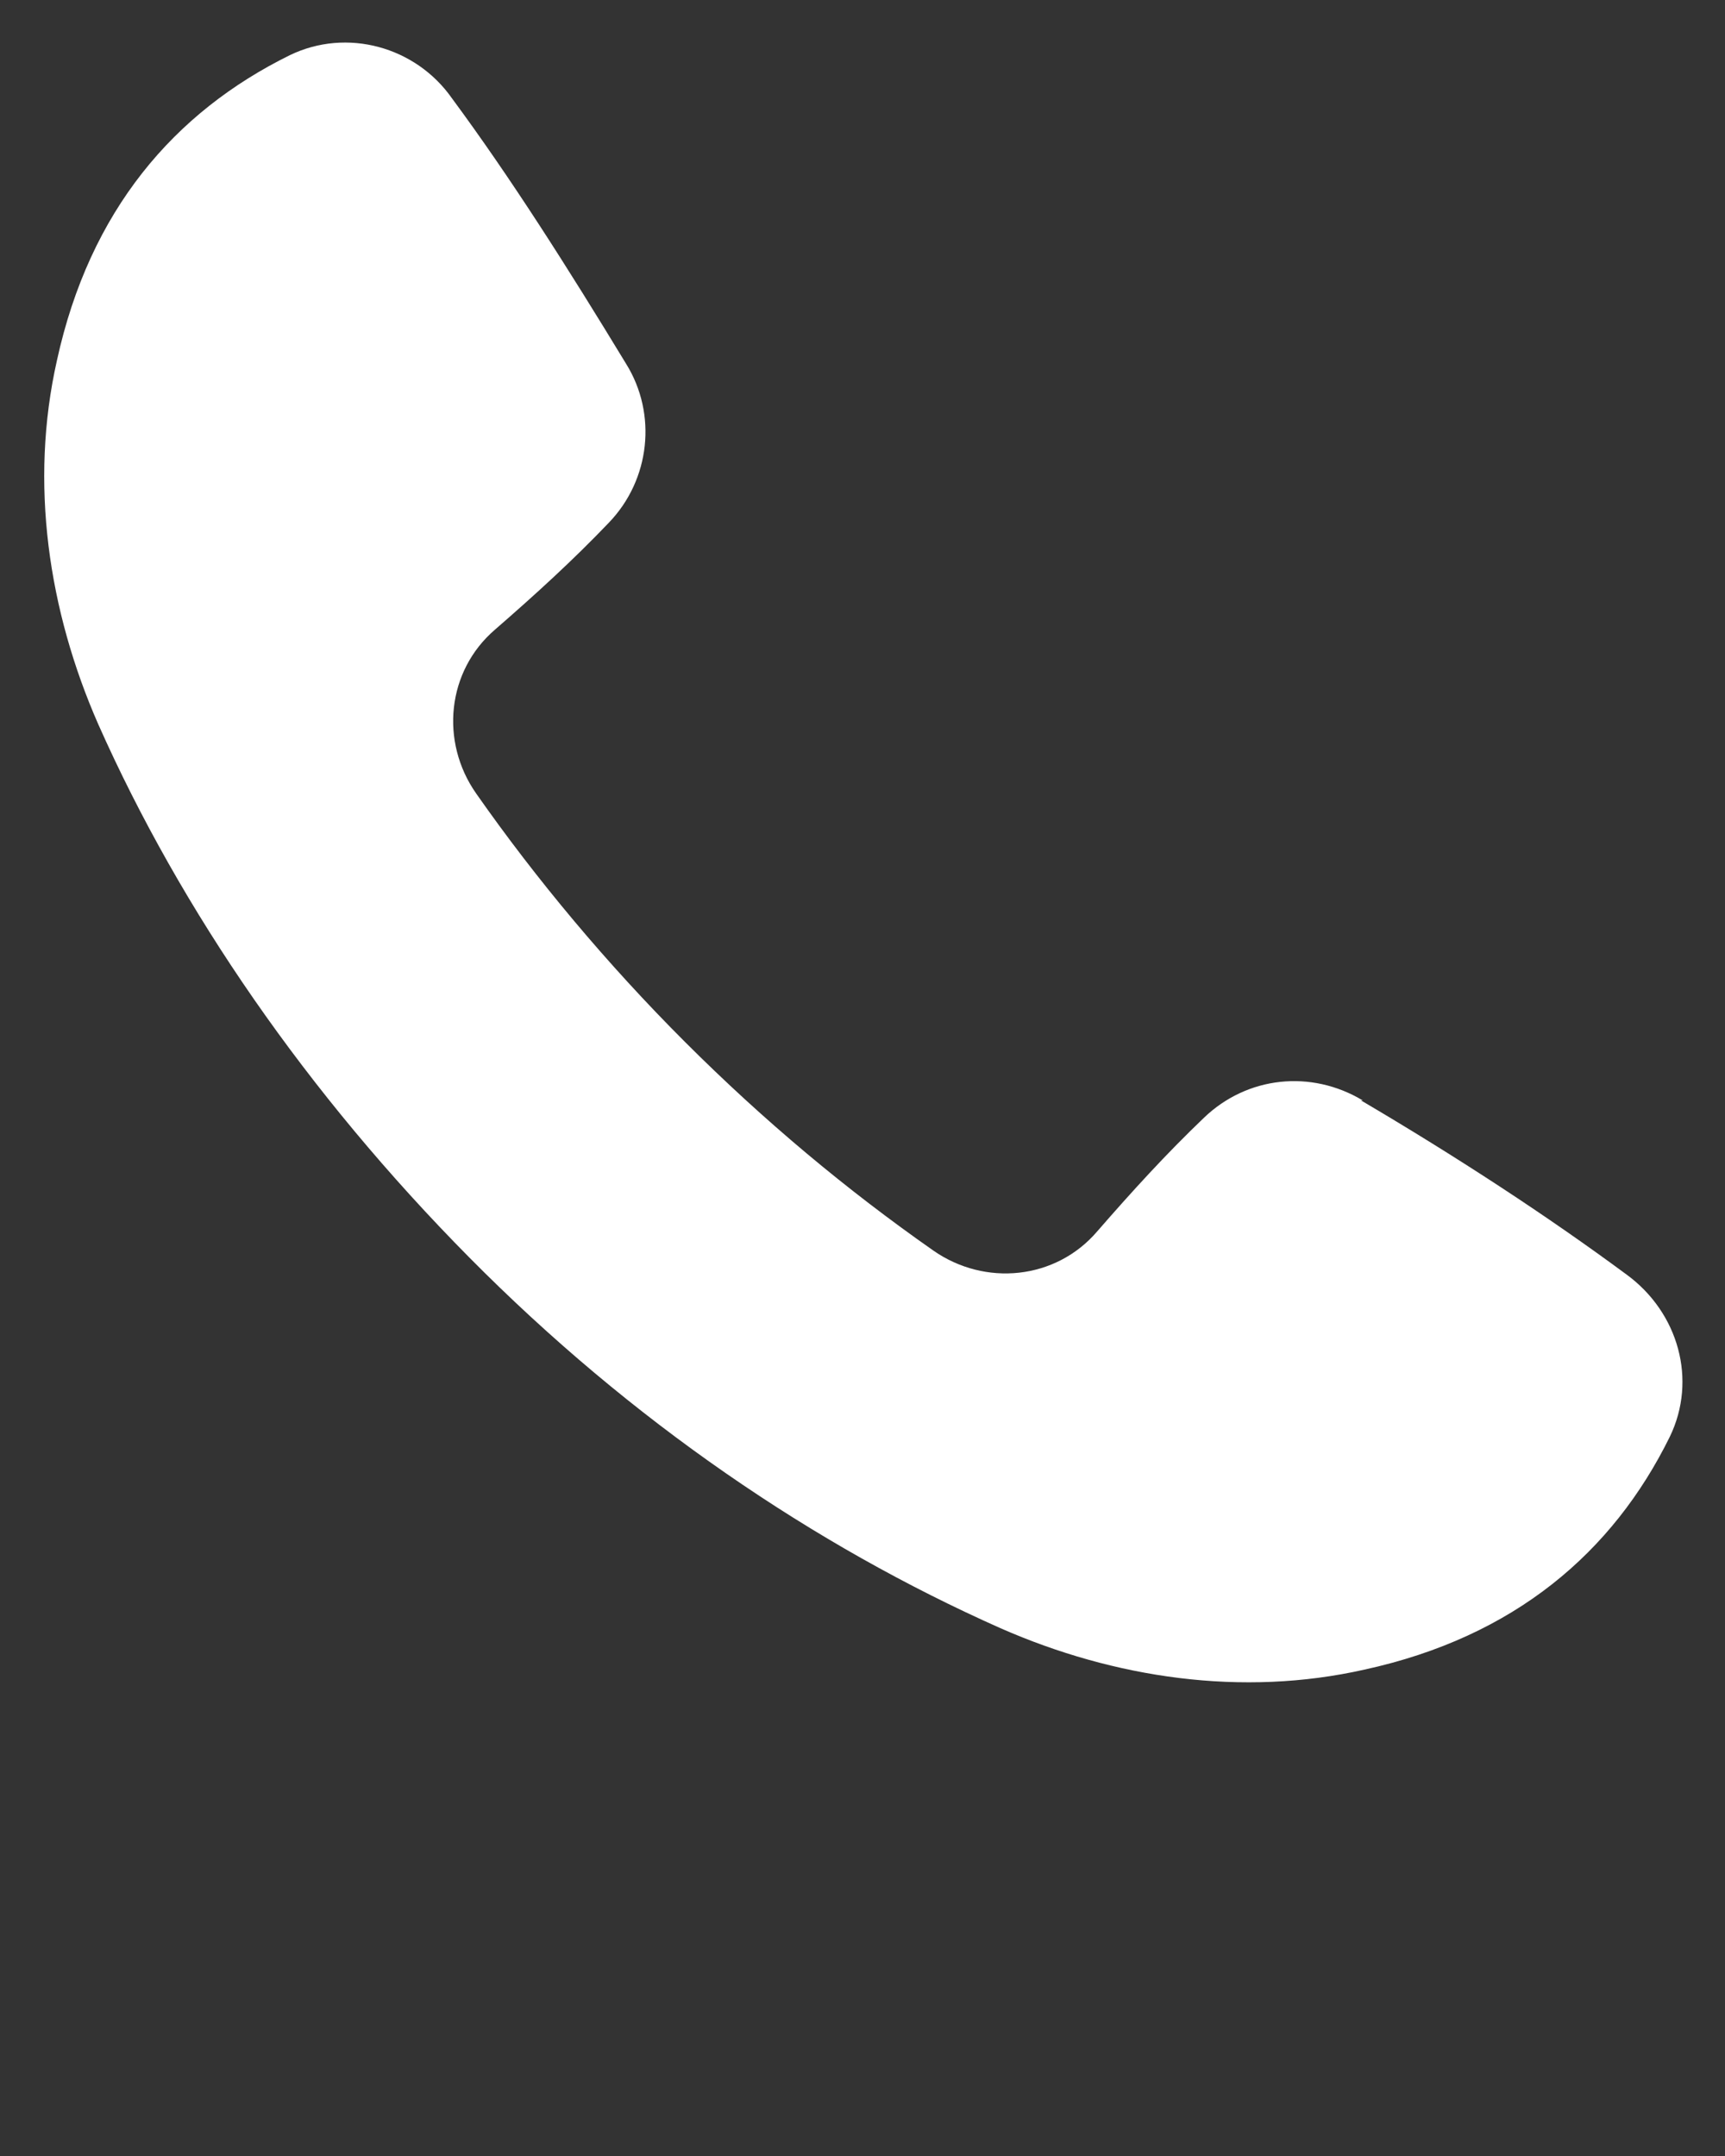
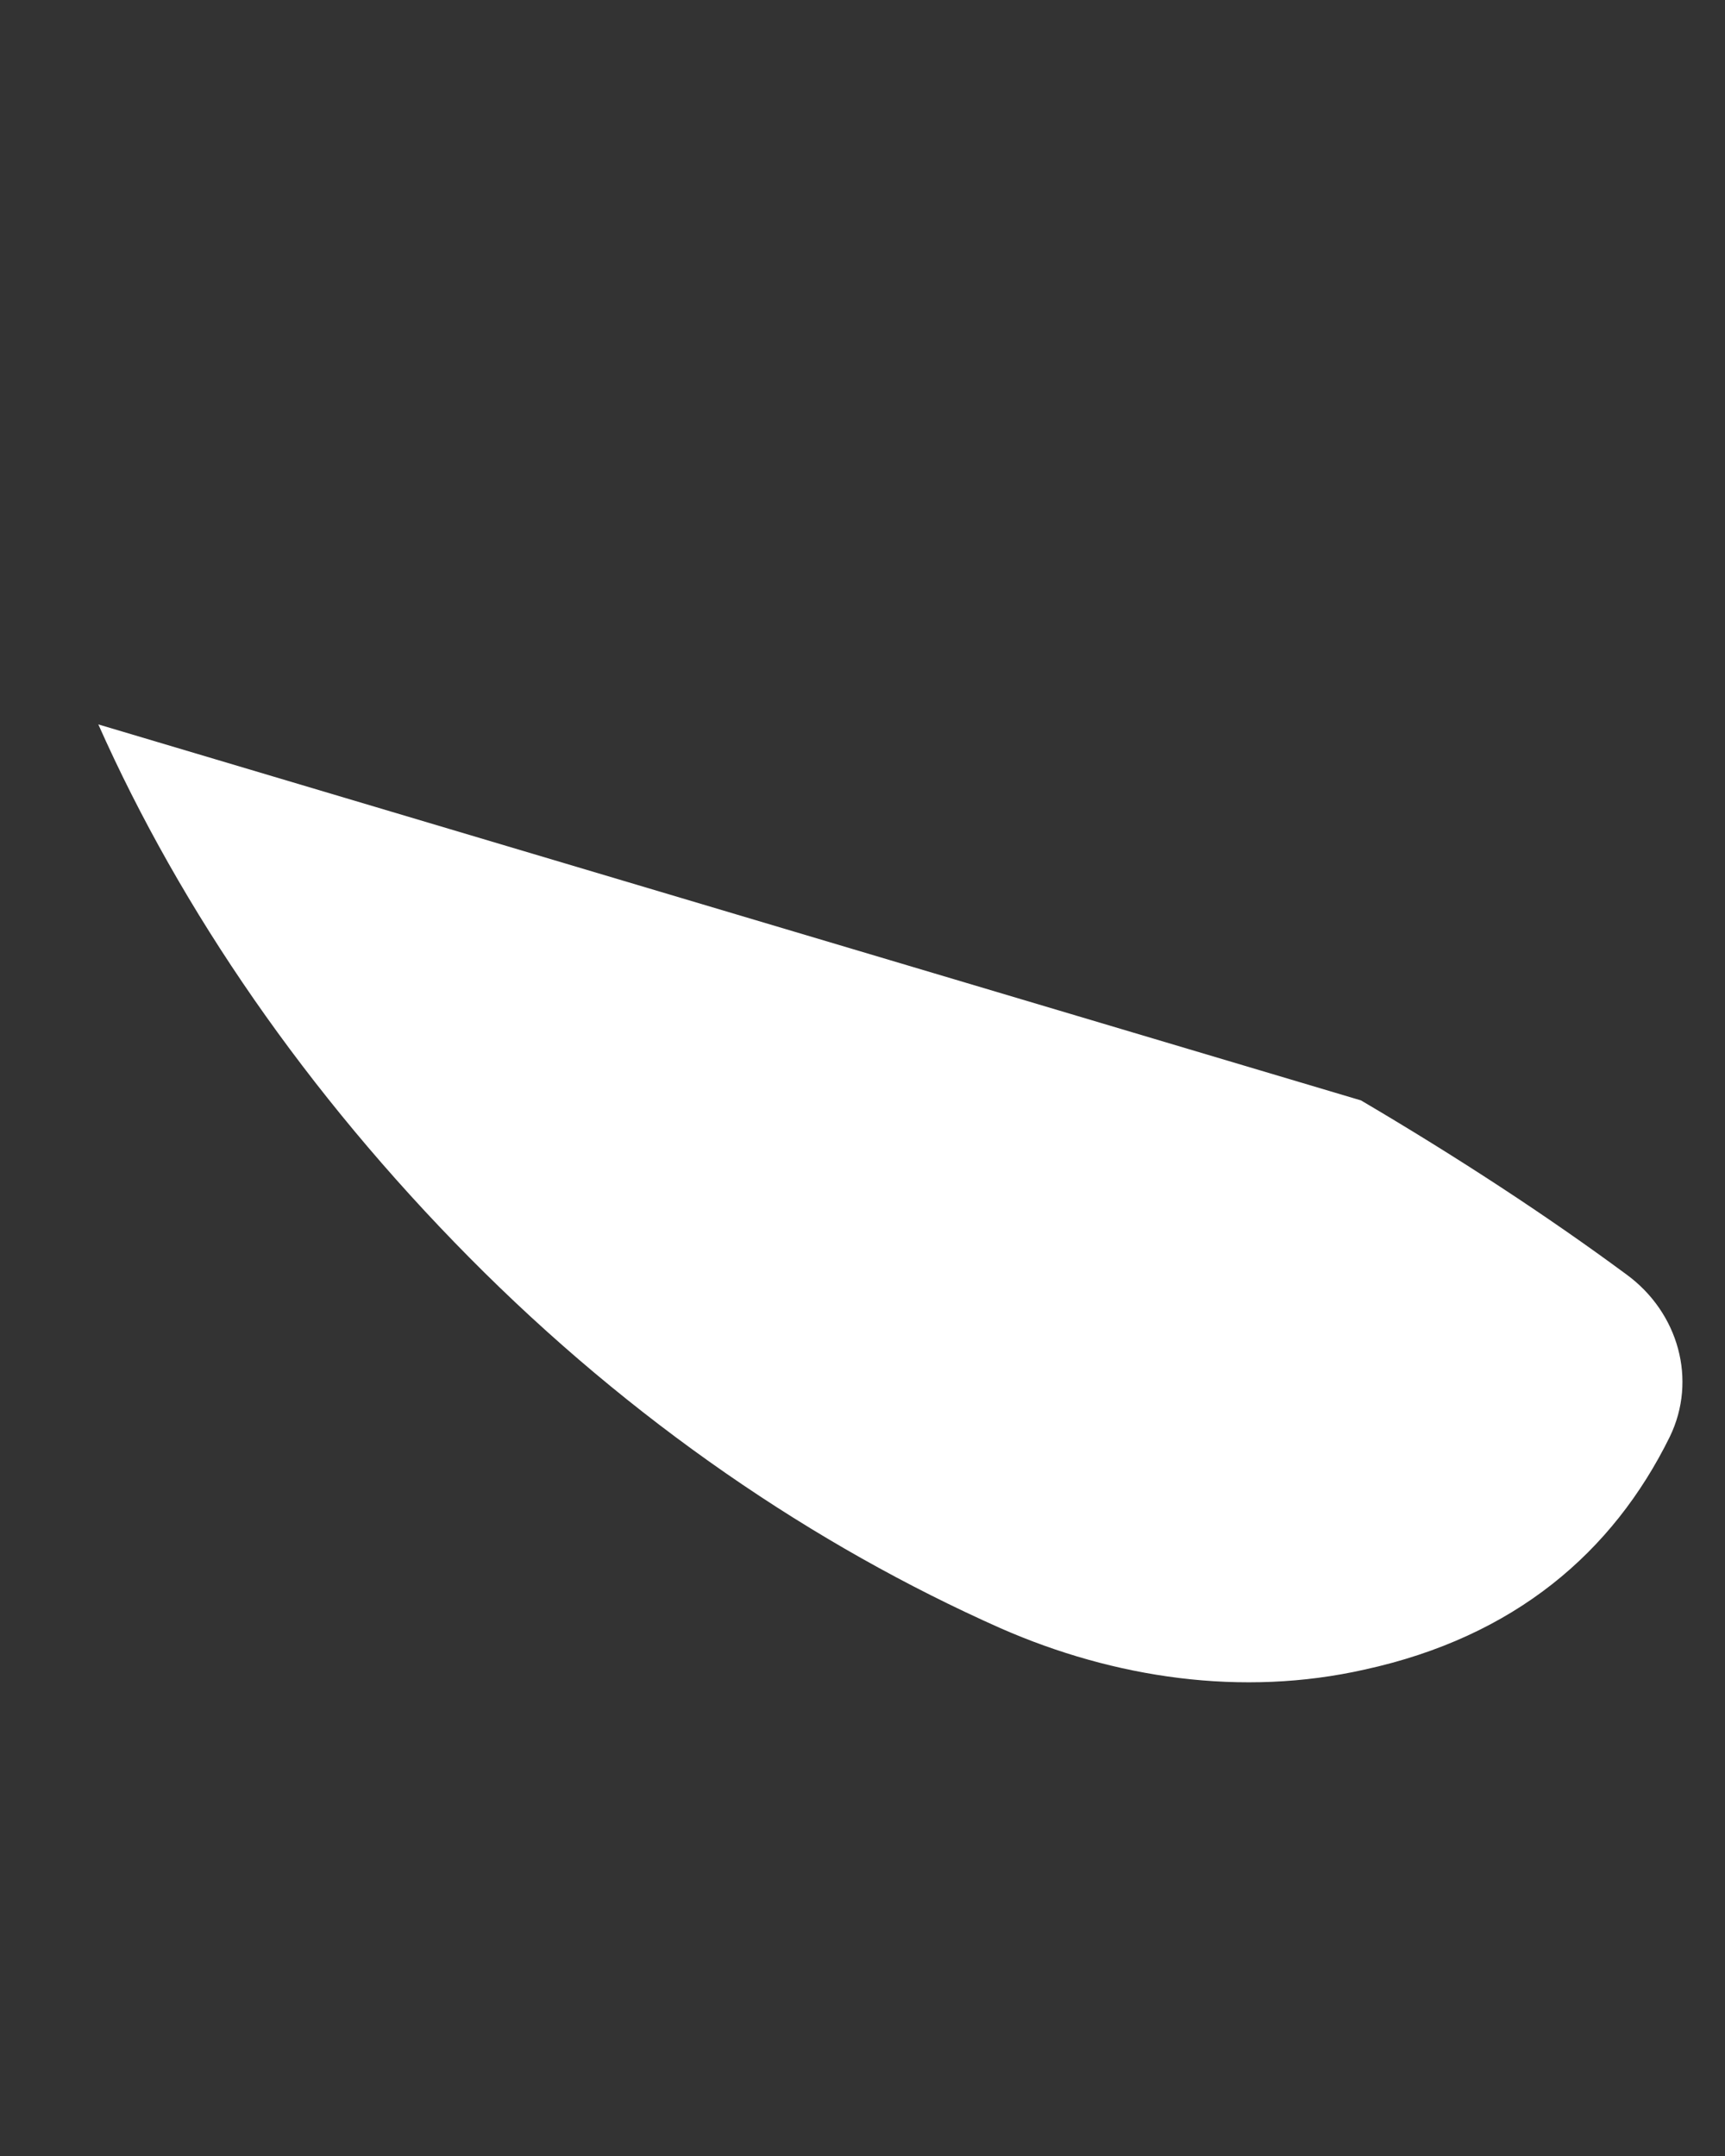
<svg xmlns="http://www.w3.org/2000/svg" id="Layer_1" data-name="Layer 1" version="1.1" viewBox="0 0 100 125">
  <rect x="0" y="0" width="100" height="125" fill="#333333" stroke="none" />
  <defs>
    <style>
      .cls-1 {
        fill: #fff;
        stroke-width: 0px;
      }
    </style>
  </defs>
-   <path class="cls-1" d="M78.9,63.8c5.6,3.3,10.8,6.7,15.4,10.1,3,2.2,4.1,6.1,2.5,9.4-3.3,6.7-9,11.6-17.7,13.5-7.1,1.6-14.5.5-21.1-2.4-10.8-4.8-21.4-12-30.8-21.5S10.5,52.8,5.7,42c-2.9-6.6-4-14-2.4-21.1,1.9-8.7,6.8-14.4,13.5-17.7,3.3-1.6,7.3-.5,9.4,2.5,3.4,4.6,6.7,9.8,10.1,15.4,1.8,2.9,1.4,6.7-1,9.2-2.1,2.2-4.3,4.2-6.6,6.2-2.8,2.4-3.2,6.5-1.1,9.5,3.5,5,7.6,9.9,12.1,14.4,4.6,4.6,9.4,8.6,14.4,12.1,3,2.1,7.1,1.7,9.5-1.1,2-2.3,4-4.5,6.2-6.6,2.5-2.4,6.2-2.8,9.2-1Z" />
+   <path class="cls-1" d="M78.9,63.8c5.6,3.3,10.8,6.7,15.4,10.1,3,2.2,4.1,6.1,2.5,9.4-3.3,6.7-9,11.6-17.7,13.5-7.1,1.6-14.5.5-21.1-2.4-10.8-4.8-21.4-12-30.8-21.5S10.5,52.8,5.7,42Z" />
</svg>